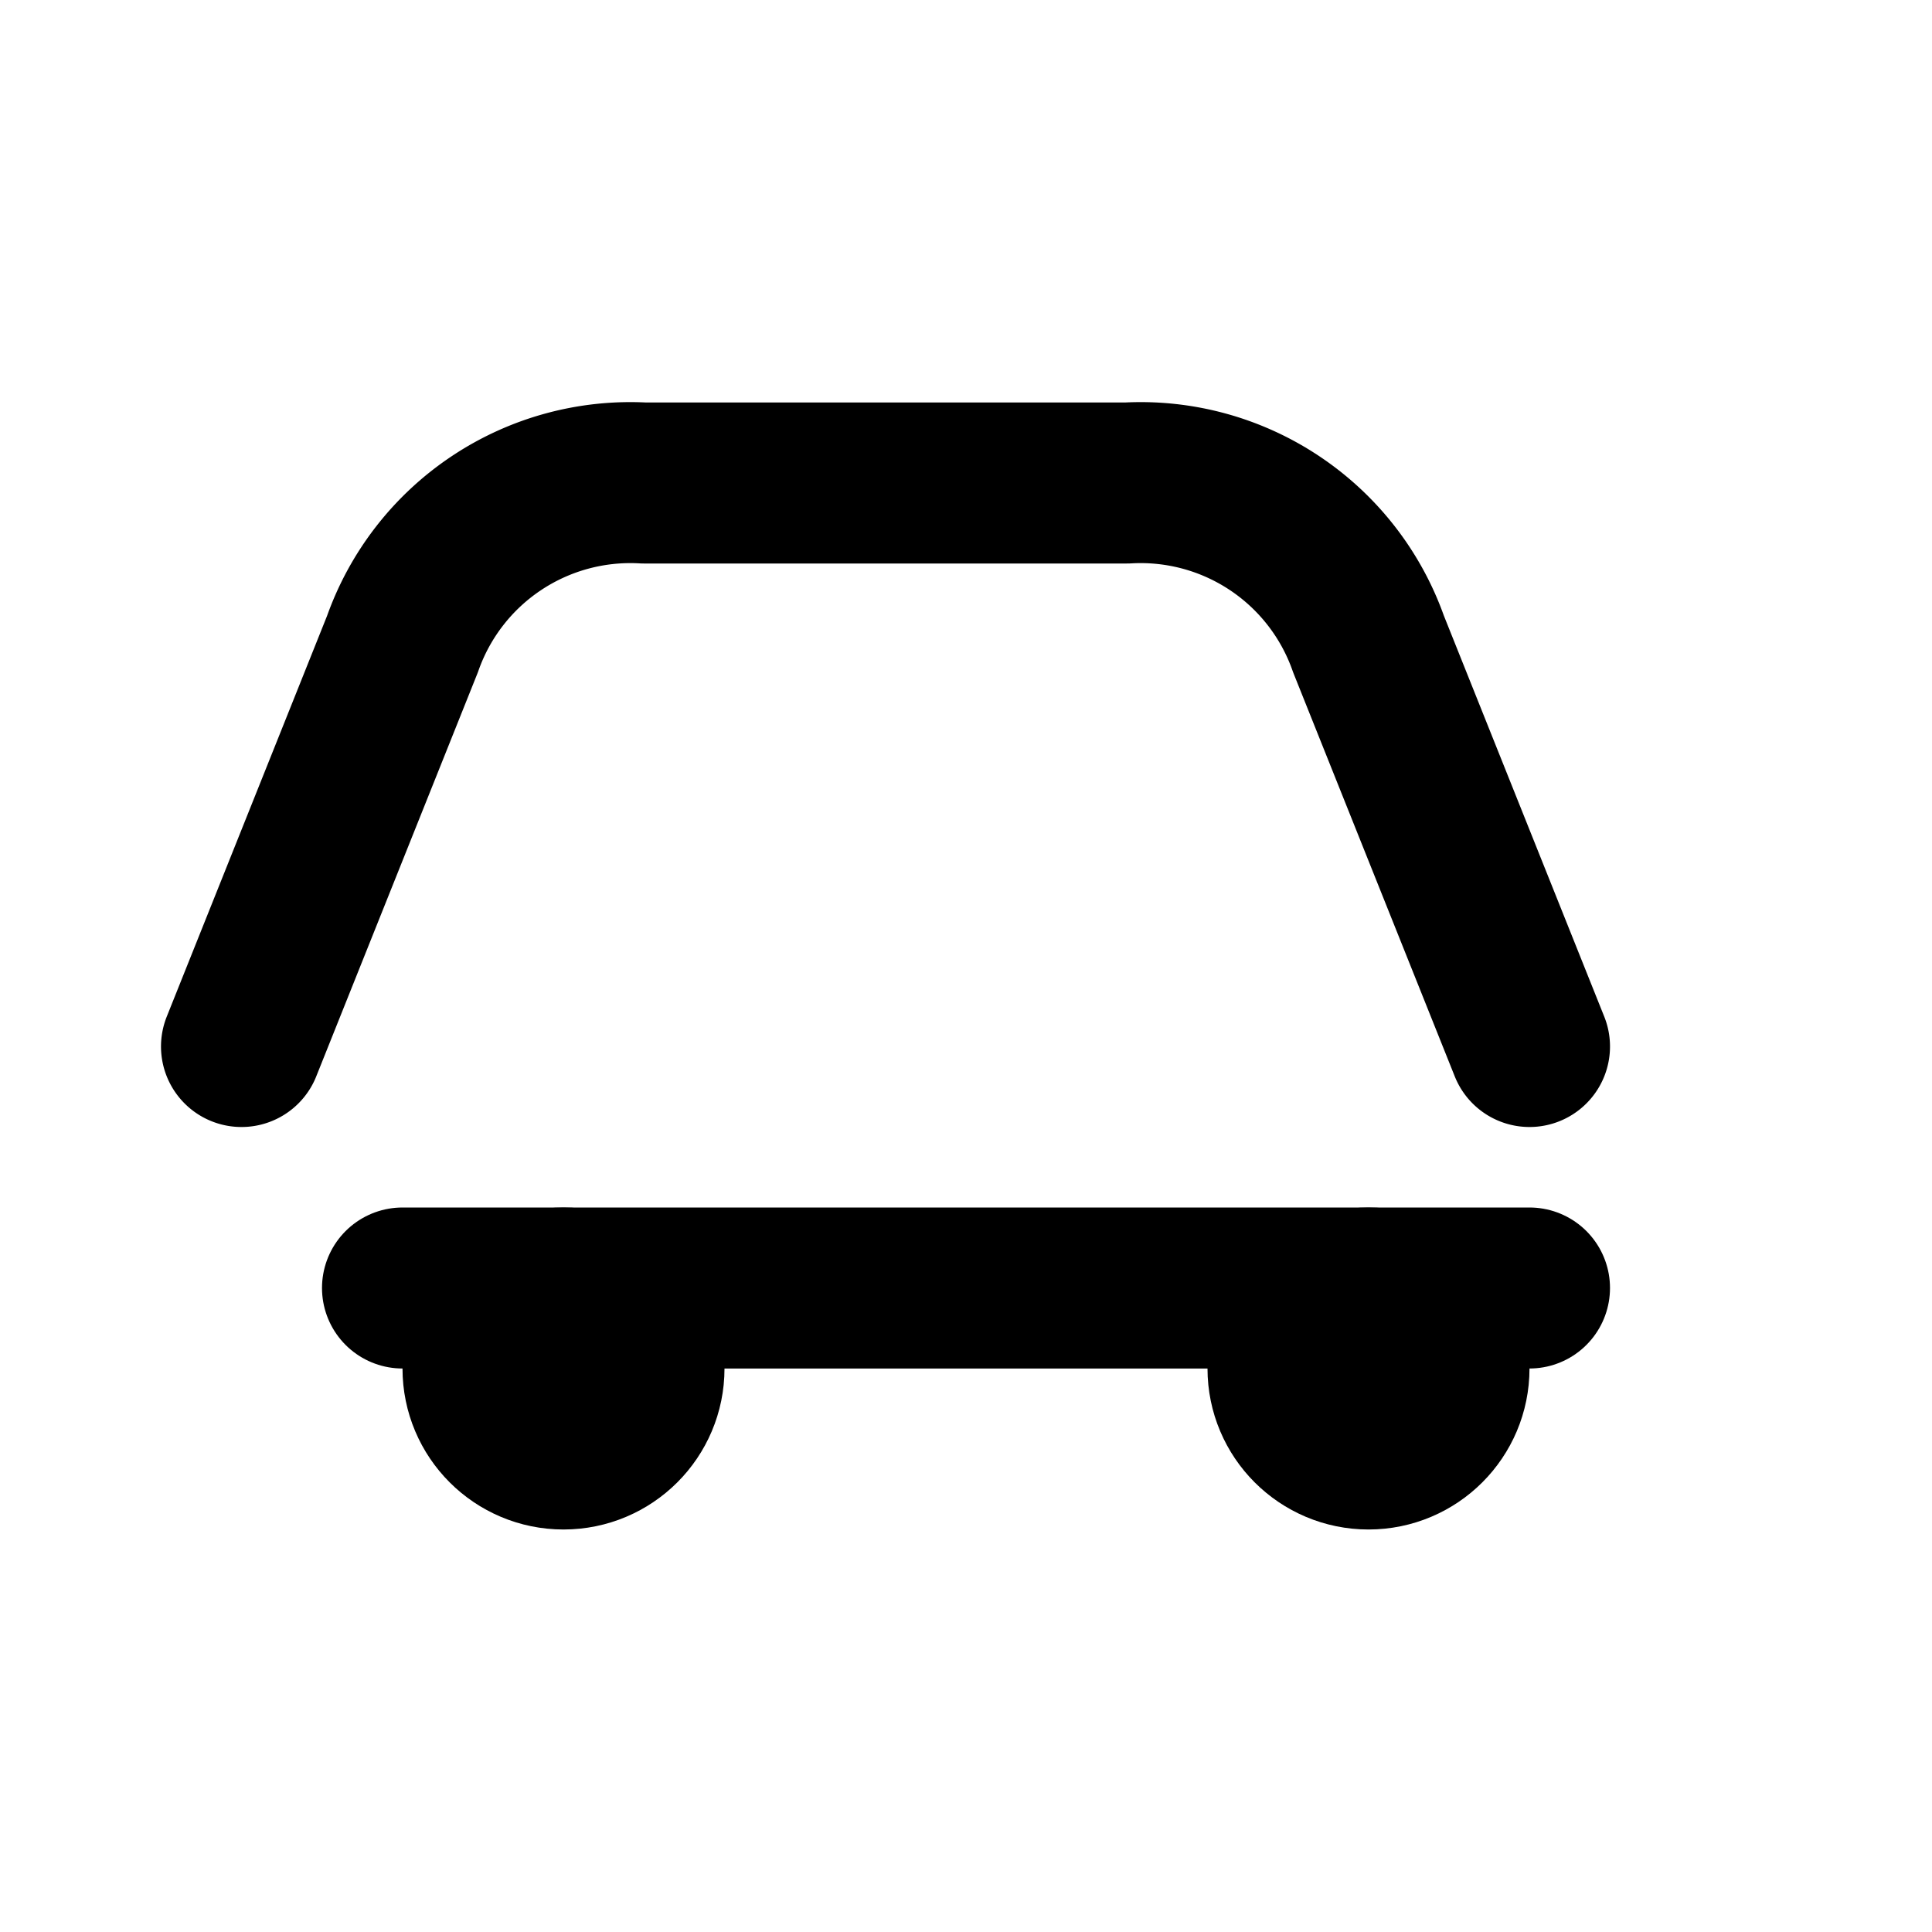
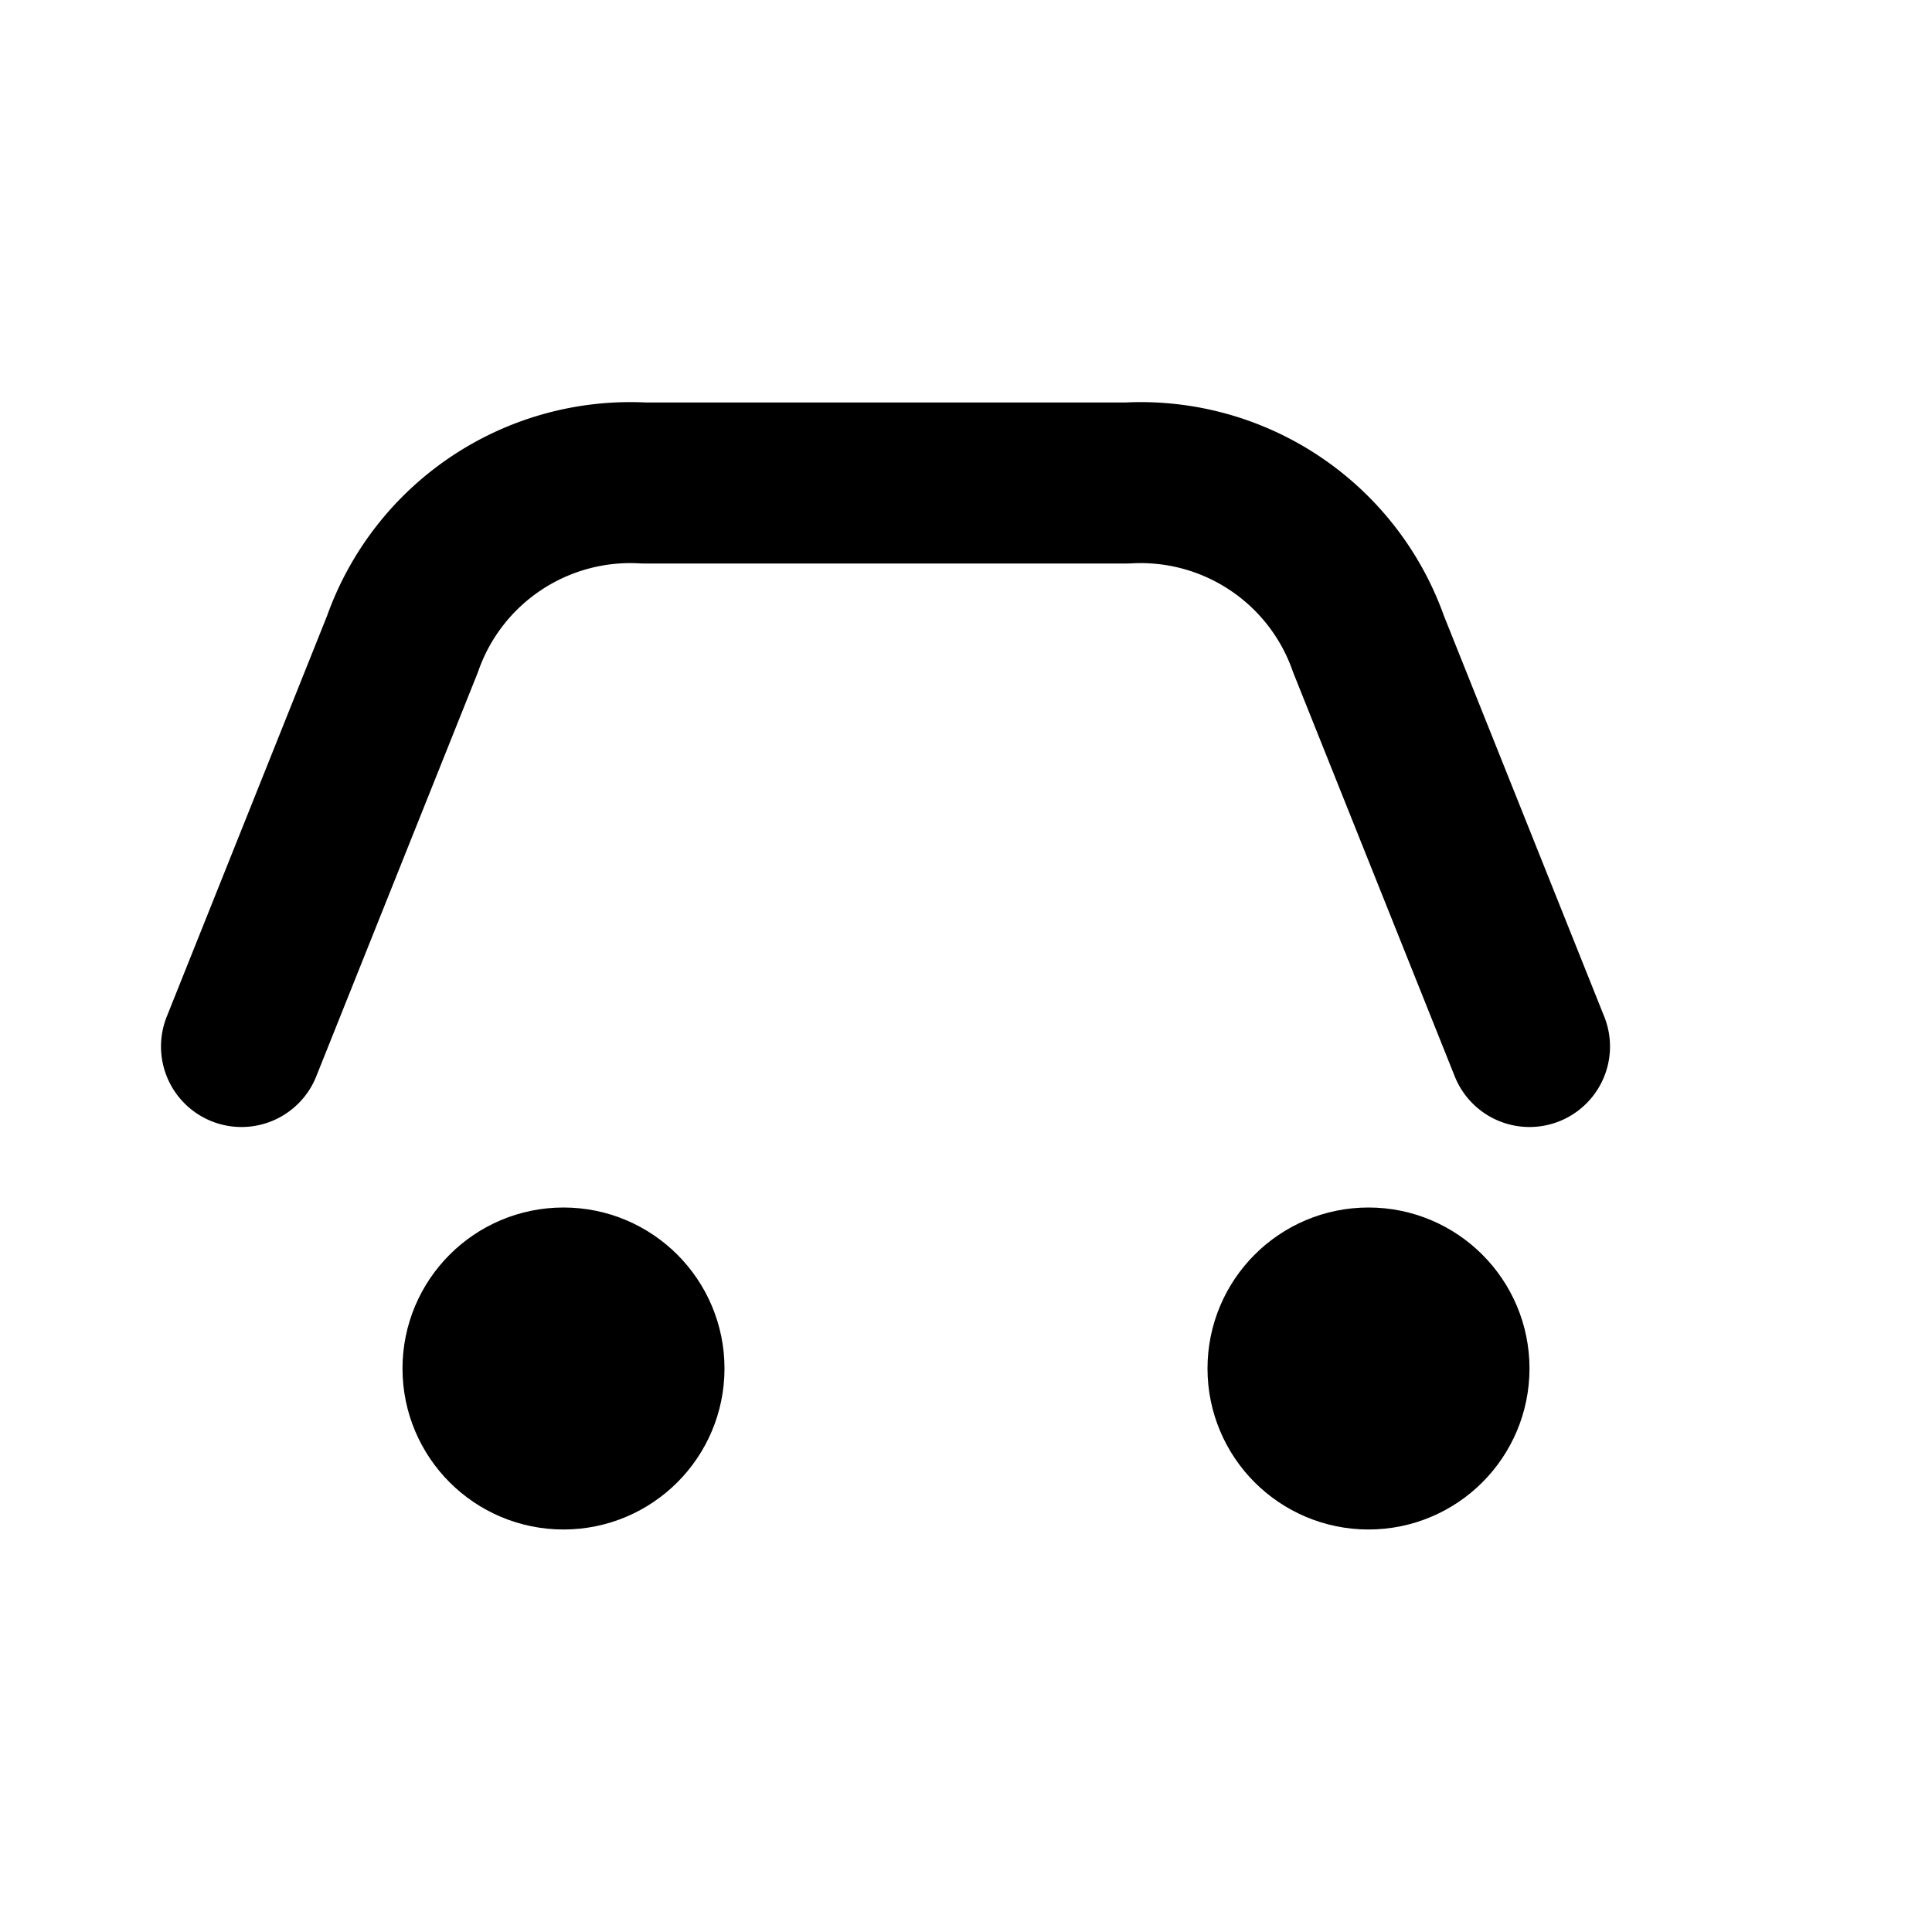
<svg xmlns="http://www.w3.org/2000/svg" viewBox="0 0 24 24" fill="none" stroke="currentColor" stroke-width="2" stroke-linecap="round" stroke-linejoin="round">
  <path d="M3 13l2-5a3 3 0 0 1 3-2h6a3 3 0 0 1 3 2l2 5" />
-   <path d="M5 16h14" />
  <circle cx="7" cy="17" r="1" />
  <circle cx="17" cy="17" r="1" />
</svg>